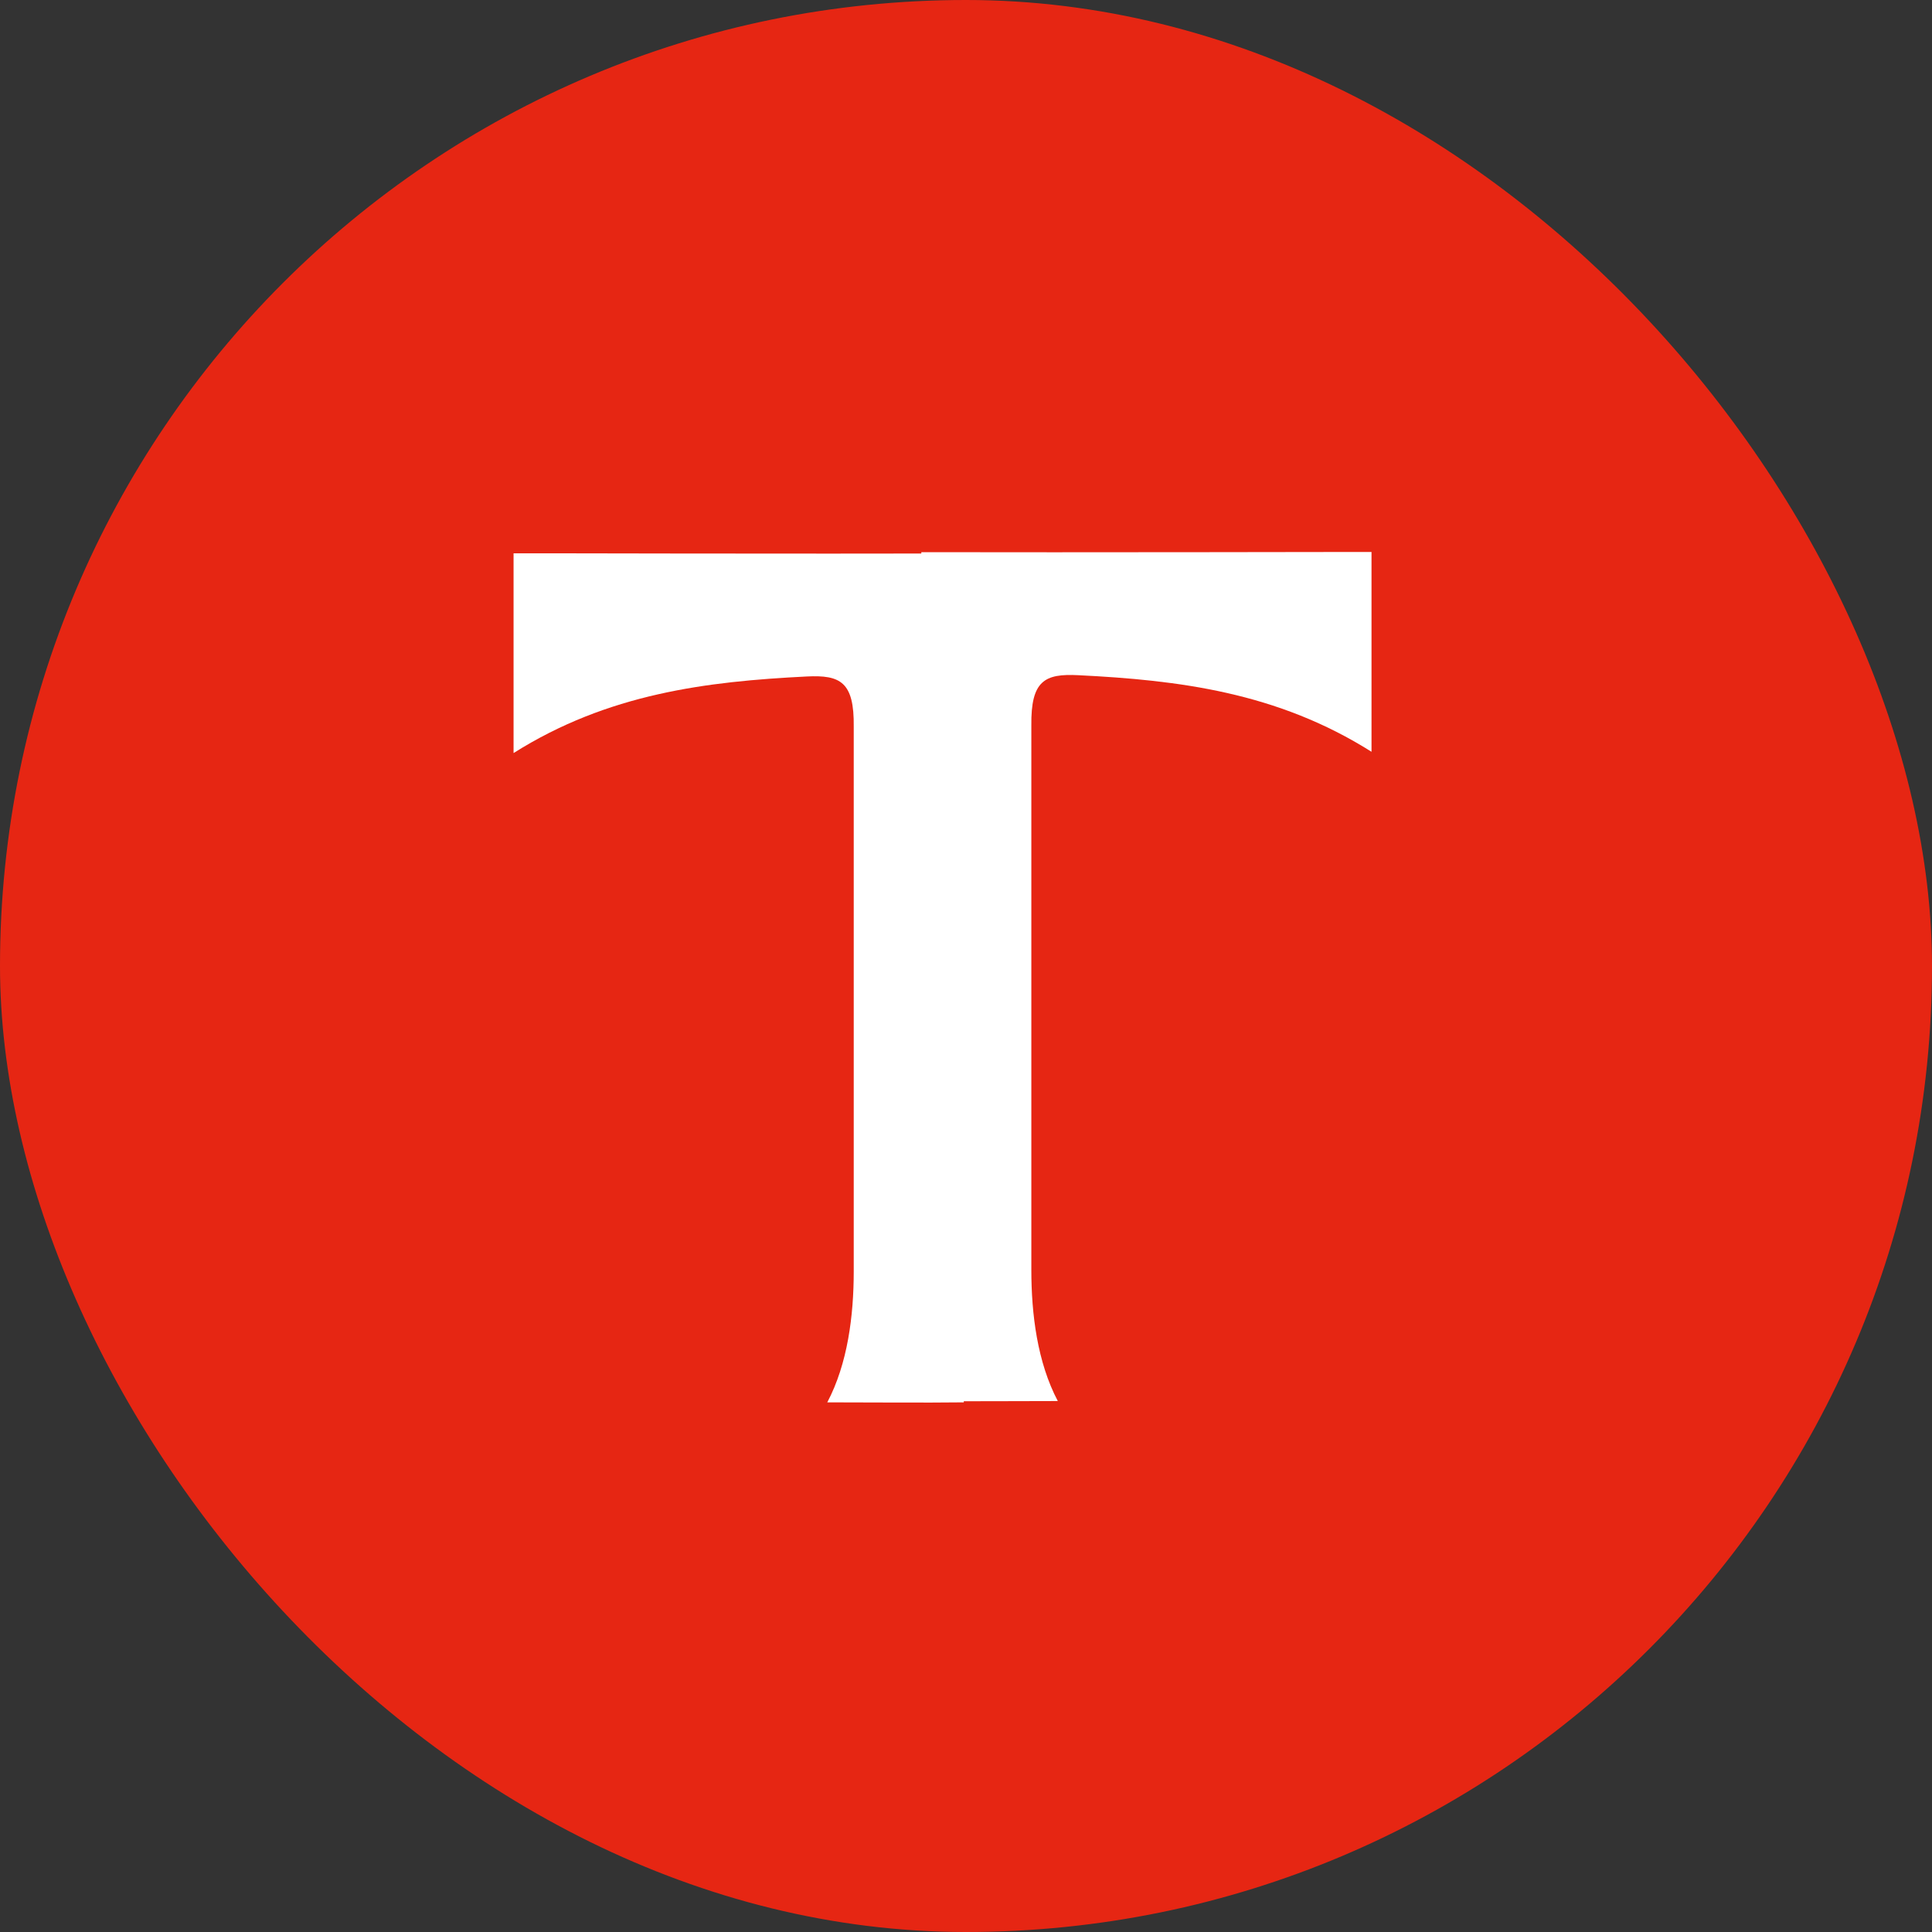
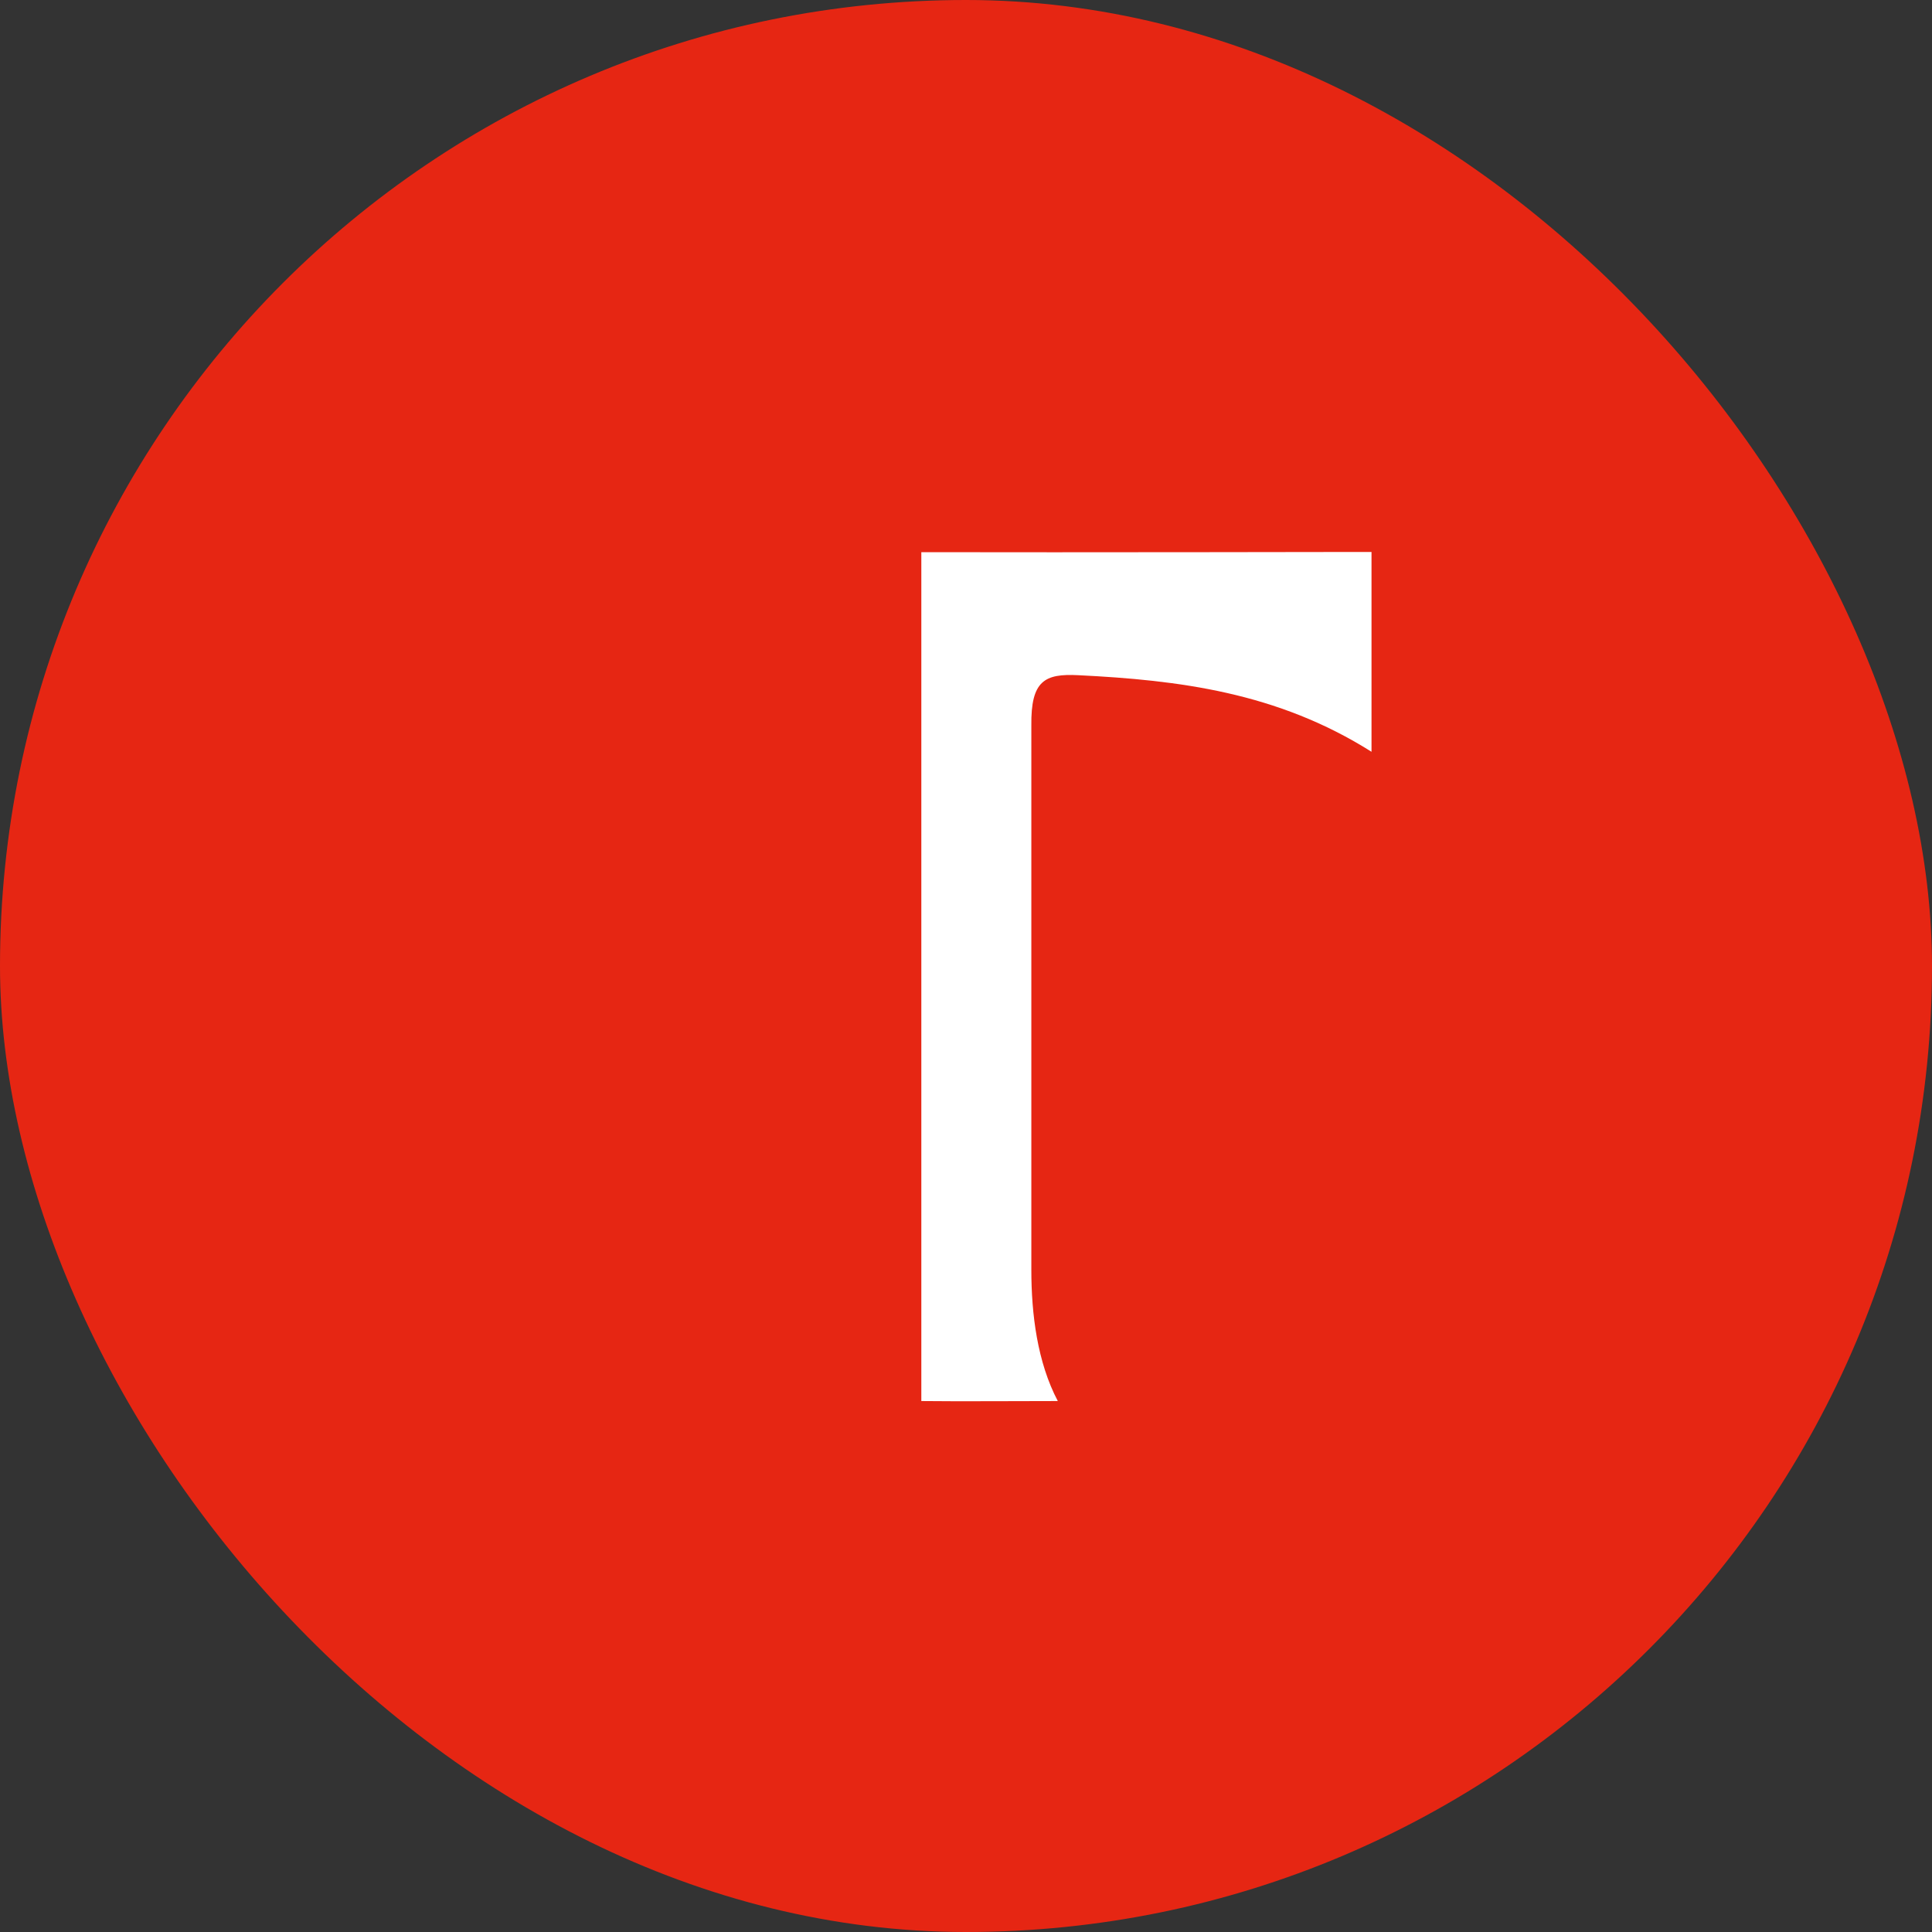
<svg xmlns="http://www.w3.org/2000/svg" width="56" height="56">
  <rect width="100%" height="100%" fill="#333333" stroke="none" />
  <g fill="none" fill-rule="evenodd">
    <rect fill="#E62613" width="56" height="56" rx="28" />
    <g fill="#FFF">
-       <path d="M27.936 40.648c-1.132.014-2.767 0-3.957 0 .593-1.124.767-2.517.767-3.799V21.067c.017-1.304-.39-1.507-1.36-1.459-2.909.145-5.768.496-8.5 2.22v-5.79h1.15l3.667.006c3.622.004 5.331.004 8.233-.001v24.605z" />
      <path d="M26.705 40.61c1.132.013 2.766 0 3.956 0-.593-1.125-.767-2.517-.767-3.8V21.029c-.016-1.303.39-1.507 1.36-1.458 2.91.144 5.768.495 8.5 2.22V16h-1.149l-3.668.005c-3.622.004-5.33.004-8.232 0v24.604z" />
    </g>
  </g>
</svg>